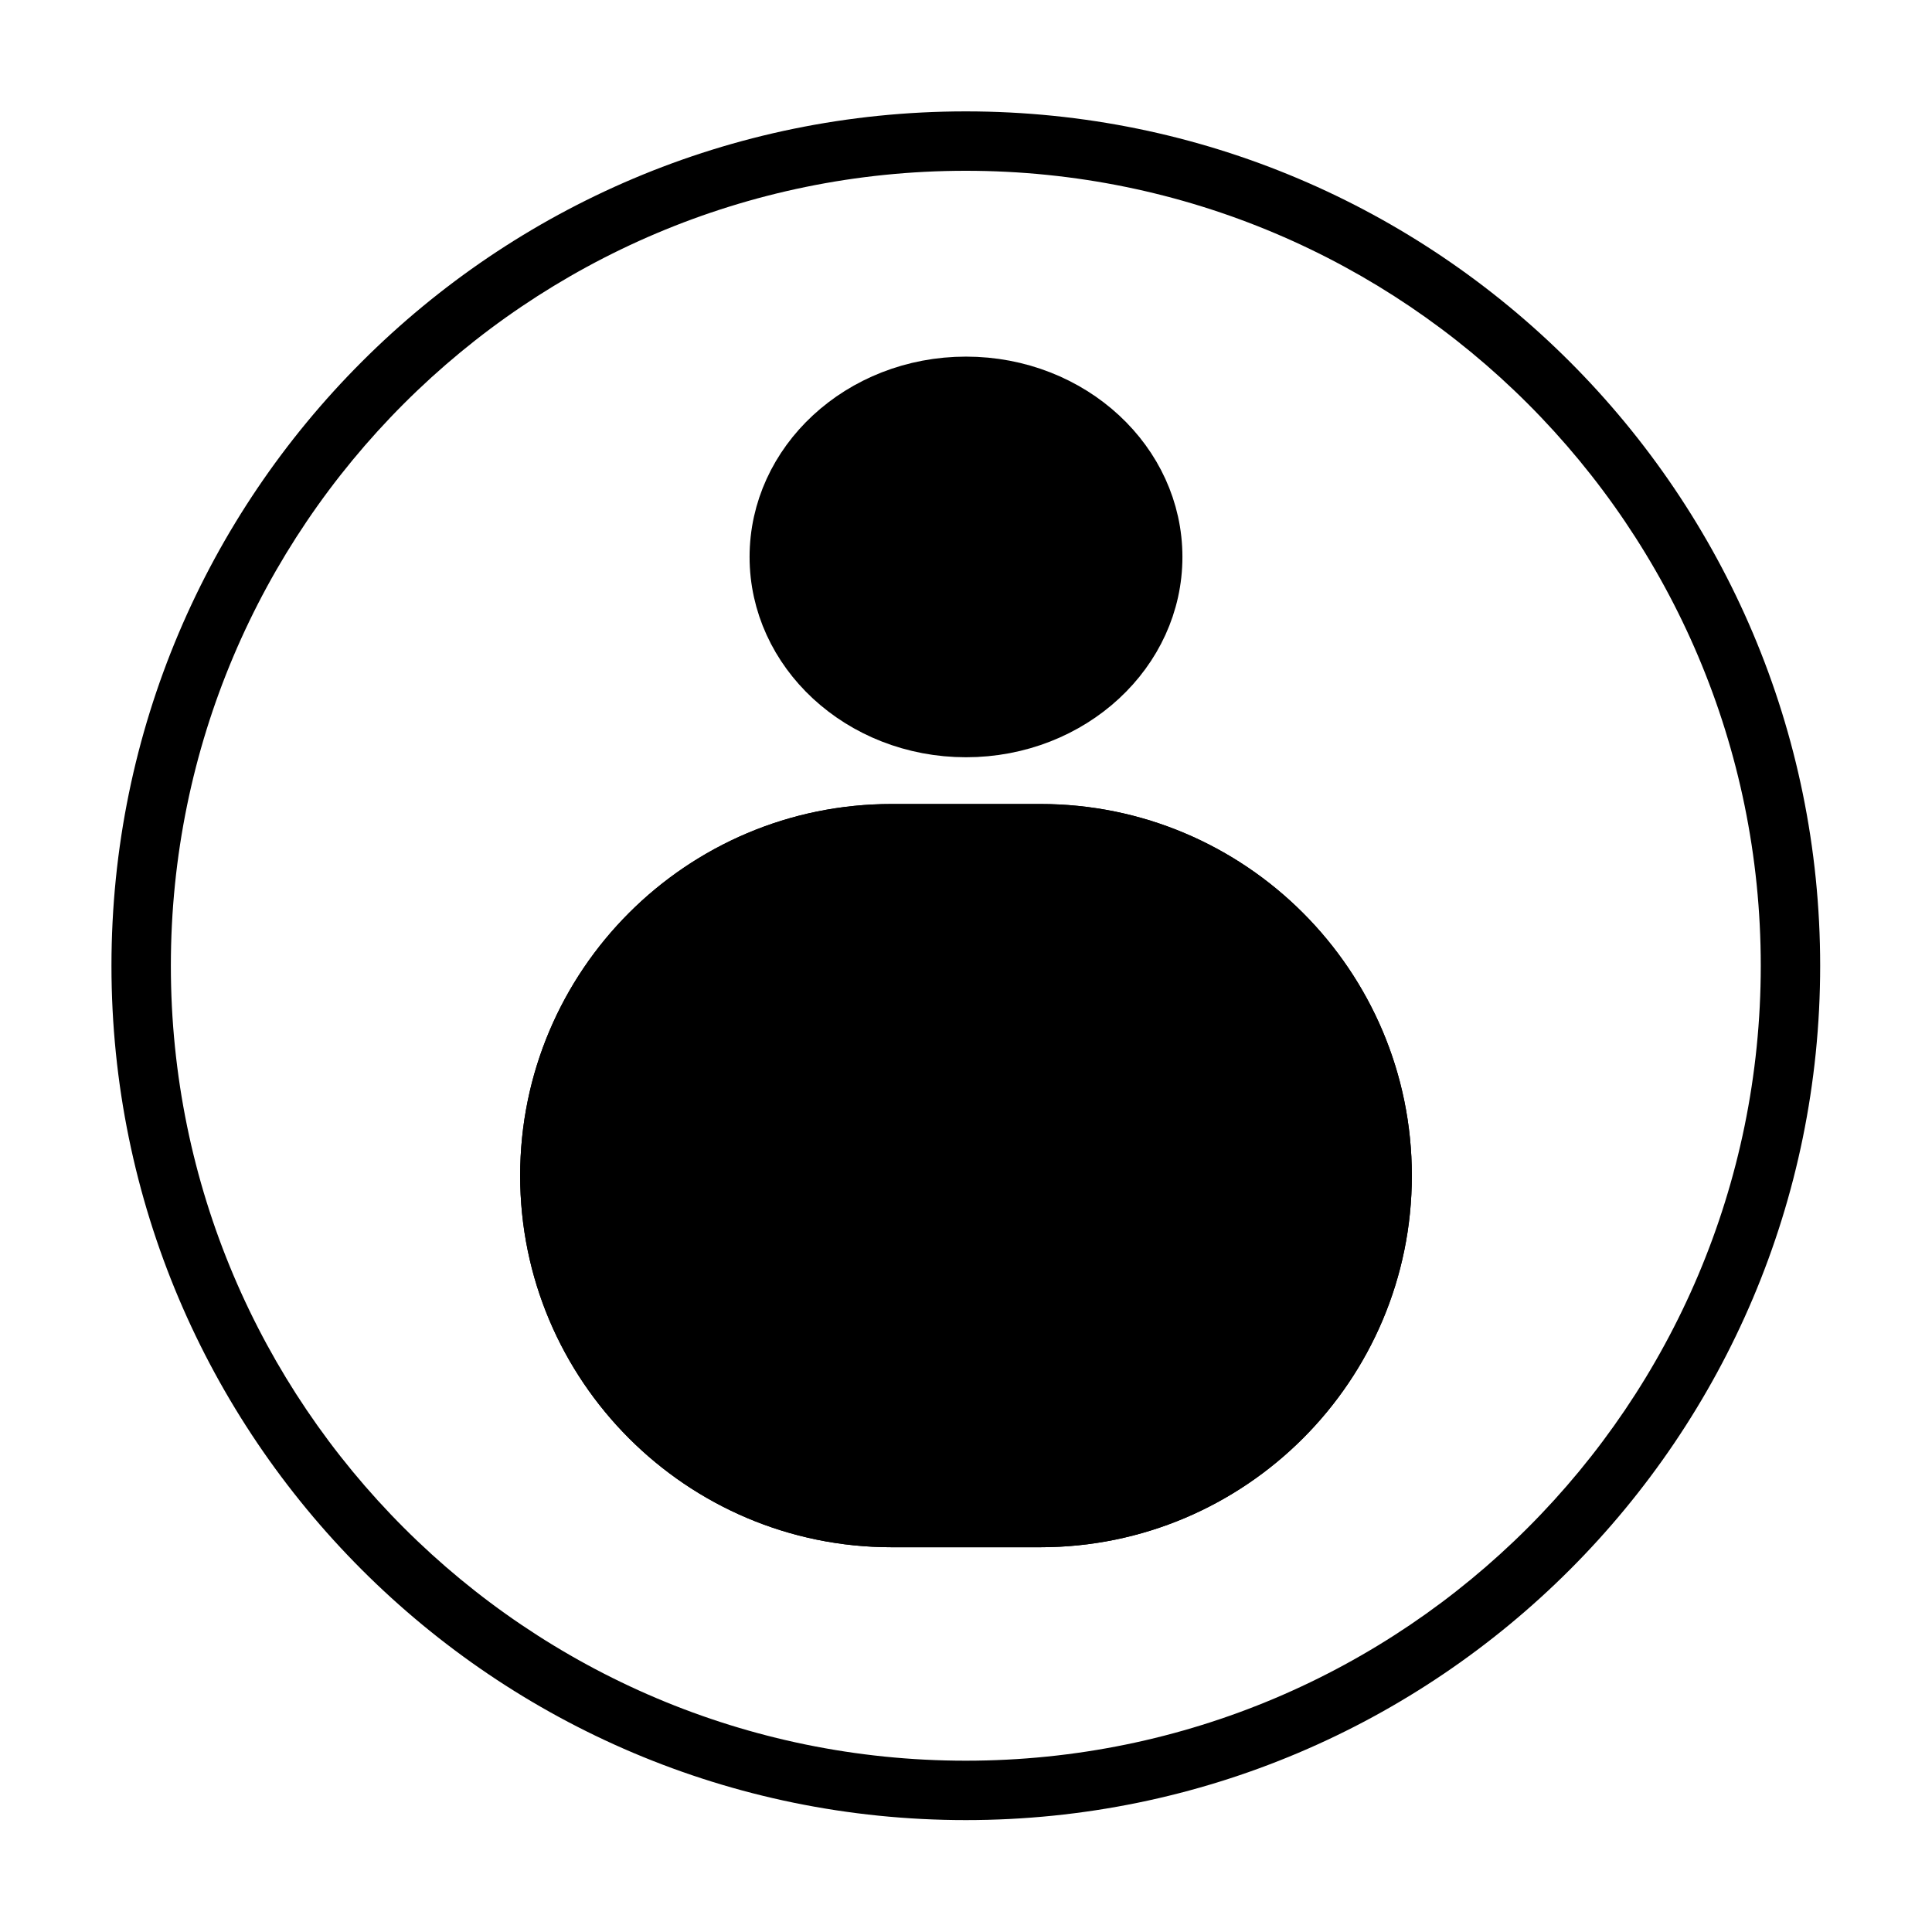
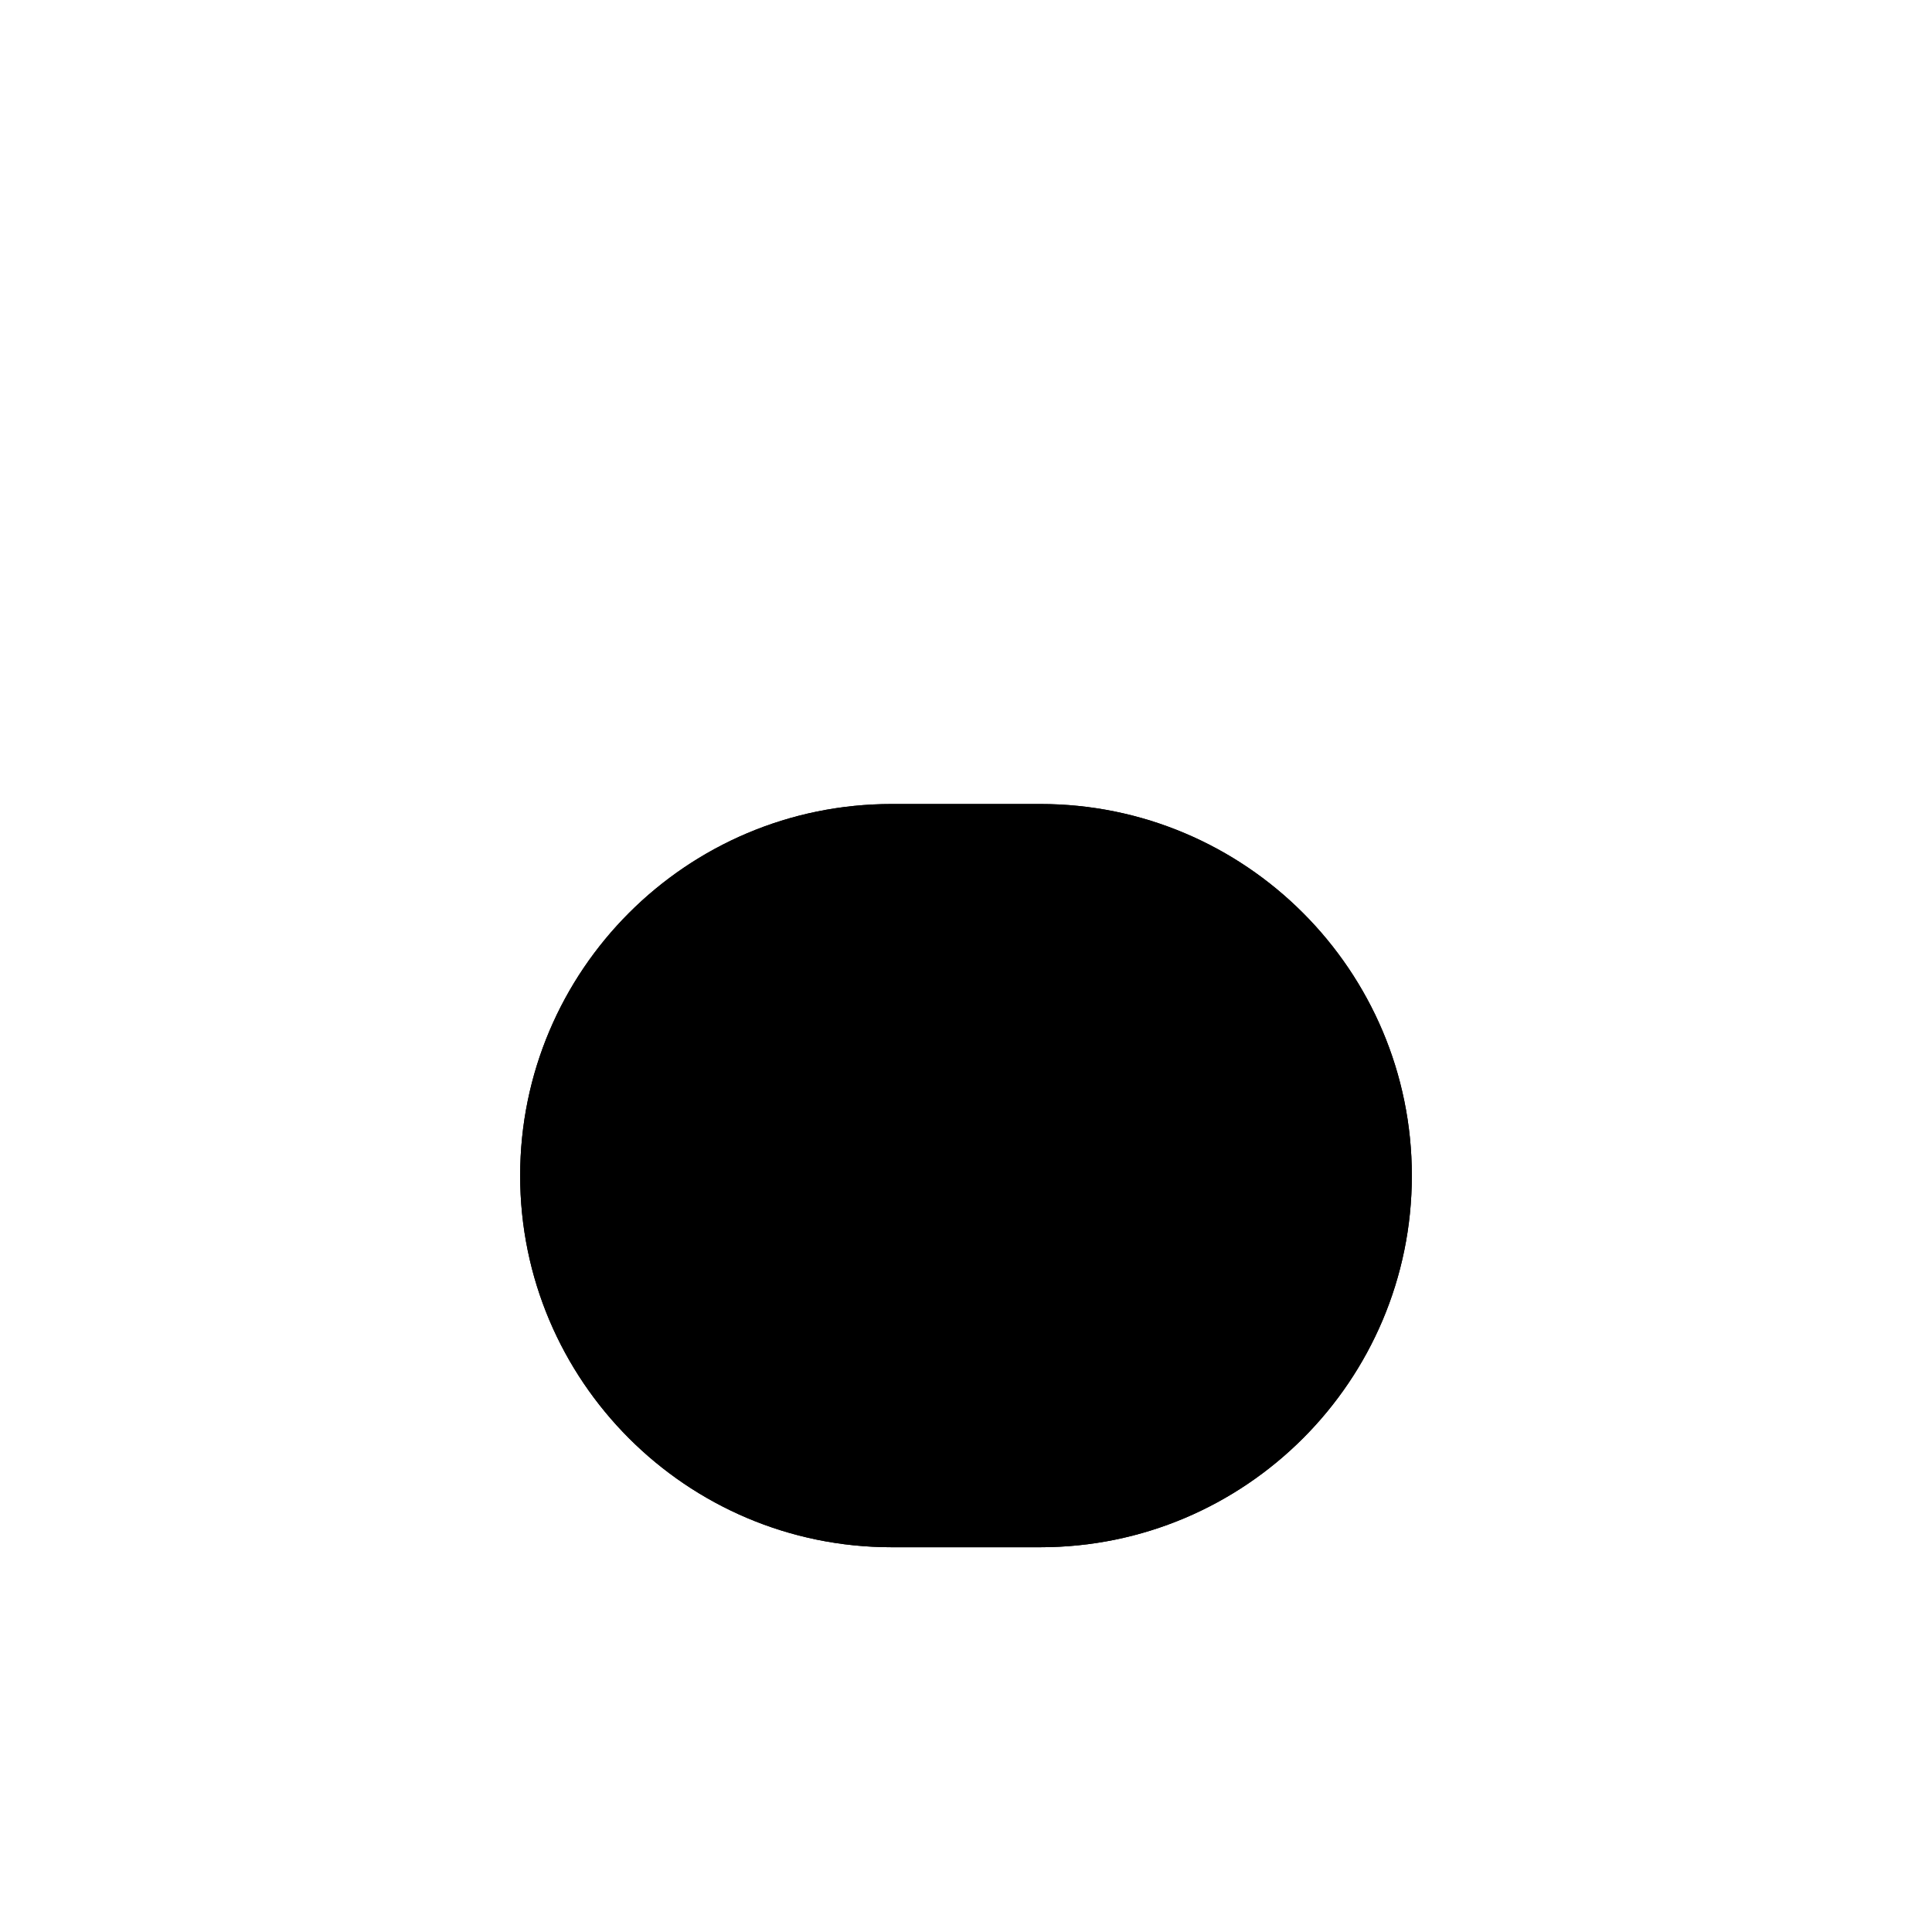
<svg xmlns="http://www.w3.org/2000/svg" width="100%" height="100%" viewBox="0 0 26 26" version="1.1" xml:space="preserve" style="fill-rule:evenodd;clip-rule:evenodd;stroke-linecap:round;stroke-linejoin:round;stroke-miterlimit:1.5;">
  <g transform="matrix(1,0,0,1,-0.5,-0.5)">
    <g transform="matrix(1.25,0,0,1.157,4.75,-5.889)">
-       <circle cx="7" cy="12" r="2" style="stroke:black;stroke-width:0.66px;" />
-     </g>
+       </g>
    <g transform="matrix(1.5,0,0,1.667,-6,-15.352)">
      <path d="M17,19C17,17.344 15.506,16 13.667,16L12.333,16C10.494,16 9,17.344 9,19C9,20.656 10.494,22 12.333,22L13.667,22C15.506,22 17,20.656 17,19Z" />
      <path d="M17,19C17,17.344 15.506,16 13.667,16L12.333,16C10.494,16 9,17.344 9,19C9,20.656 10.494,22 12.333,22L13.667,22C15.506,22 17,20.656 17,19ZM16.467,19C16.467,20.391 15.212,21.52 13.667,21.52L12.333,21.52C10.788,21.52 9.533,20.391 9.533,19C9.533,17.609 10.788,16.48 12.333,16.48L13.667,16.48C15.212,16.48 16.467,17.609 16.467,19Z" />
    </g>
  </g>
  <g transform="matrix(1.095,0,0,1.095,-0.69,-1.786)">
-     <path d="M12.5,3C18.295,3 23,7.705 23,13.5C23,19.295 18.295,24 12.5,24C6.705,24 2,19.295 2,13.5C2,7.705 6.705,3 12.5,3ZM12.5,3.73C17.892,3.73 22.27,8.108 22.27,13.5C22.27,18.892 17.892,23.27 12.5,23.27C7.108,23.27 2.73,18.892 2.73,13.5C2.73,8.108 7.108,3.73 12.5,3.73Z" />
-   </g>
+     </g>
</svg>